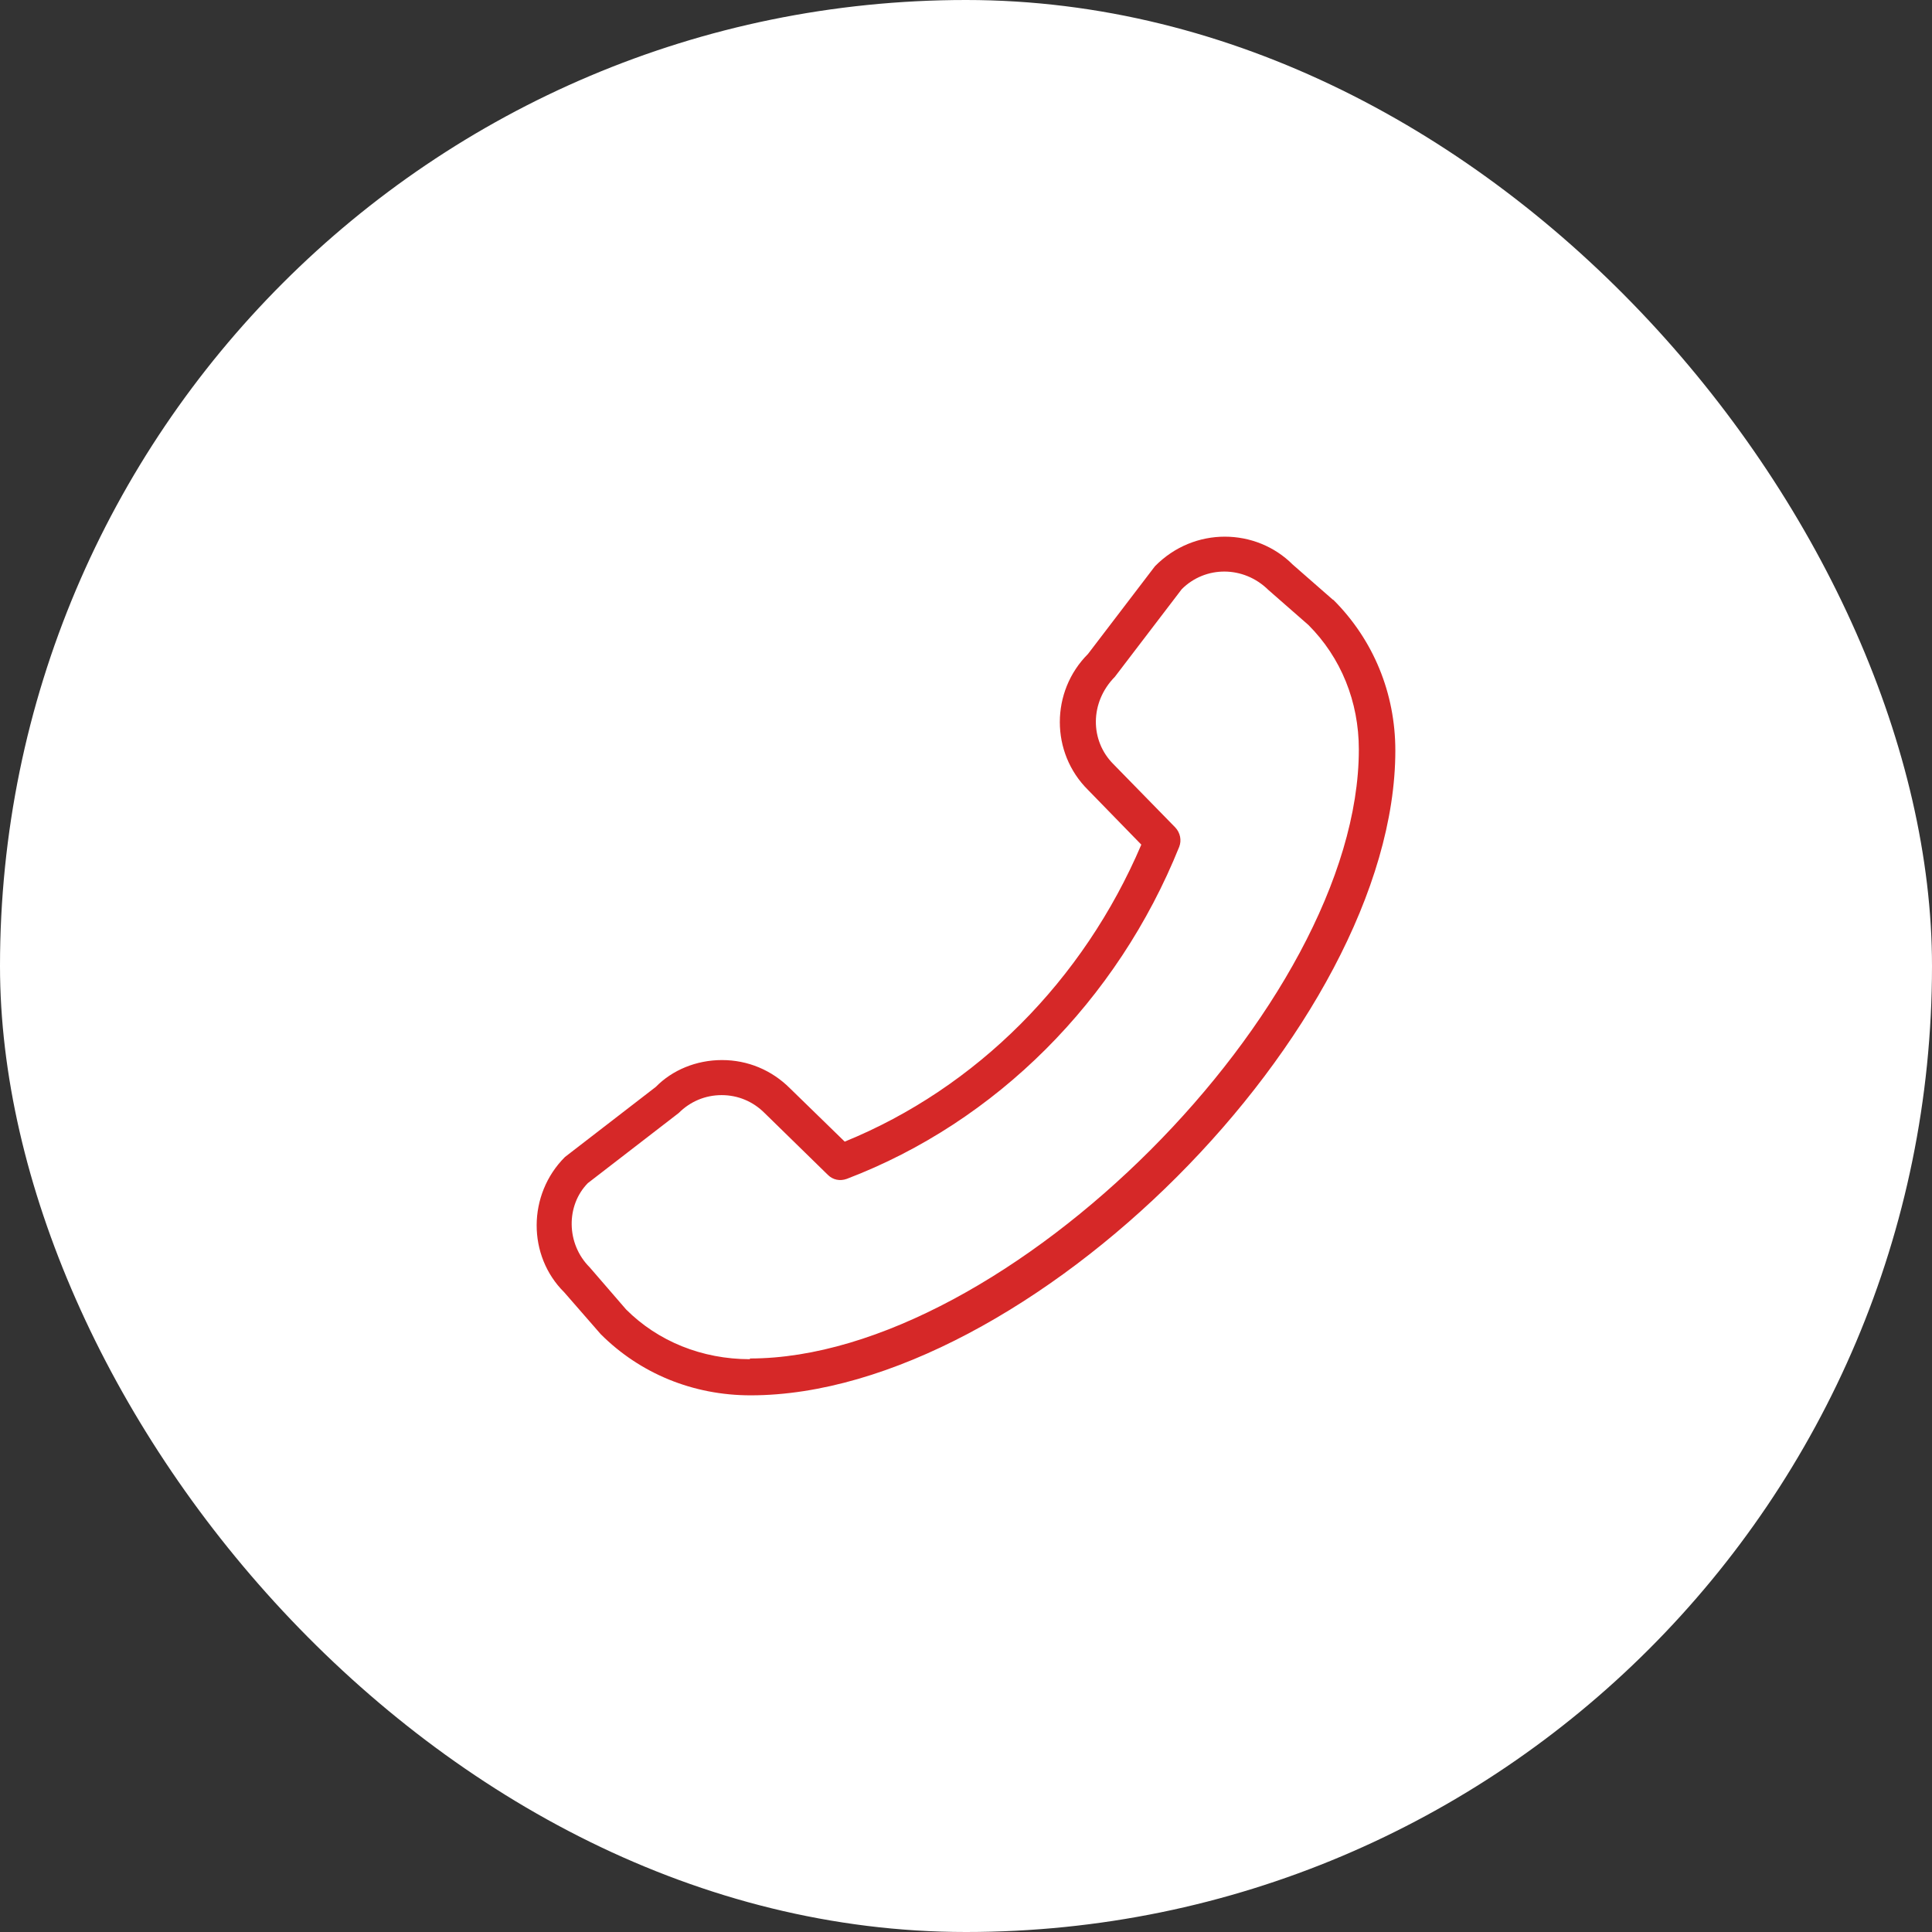
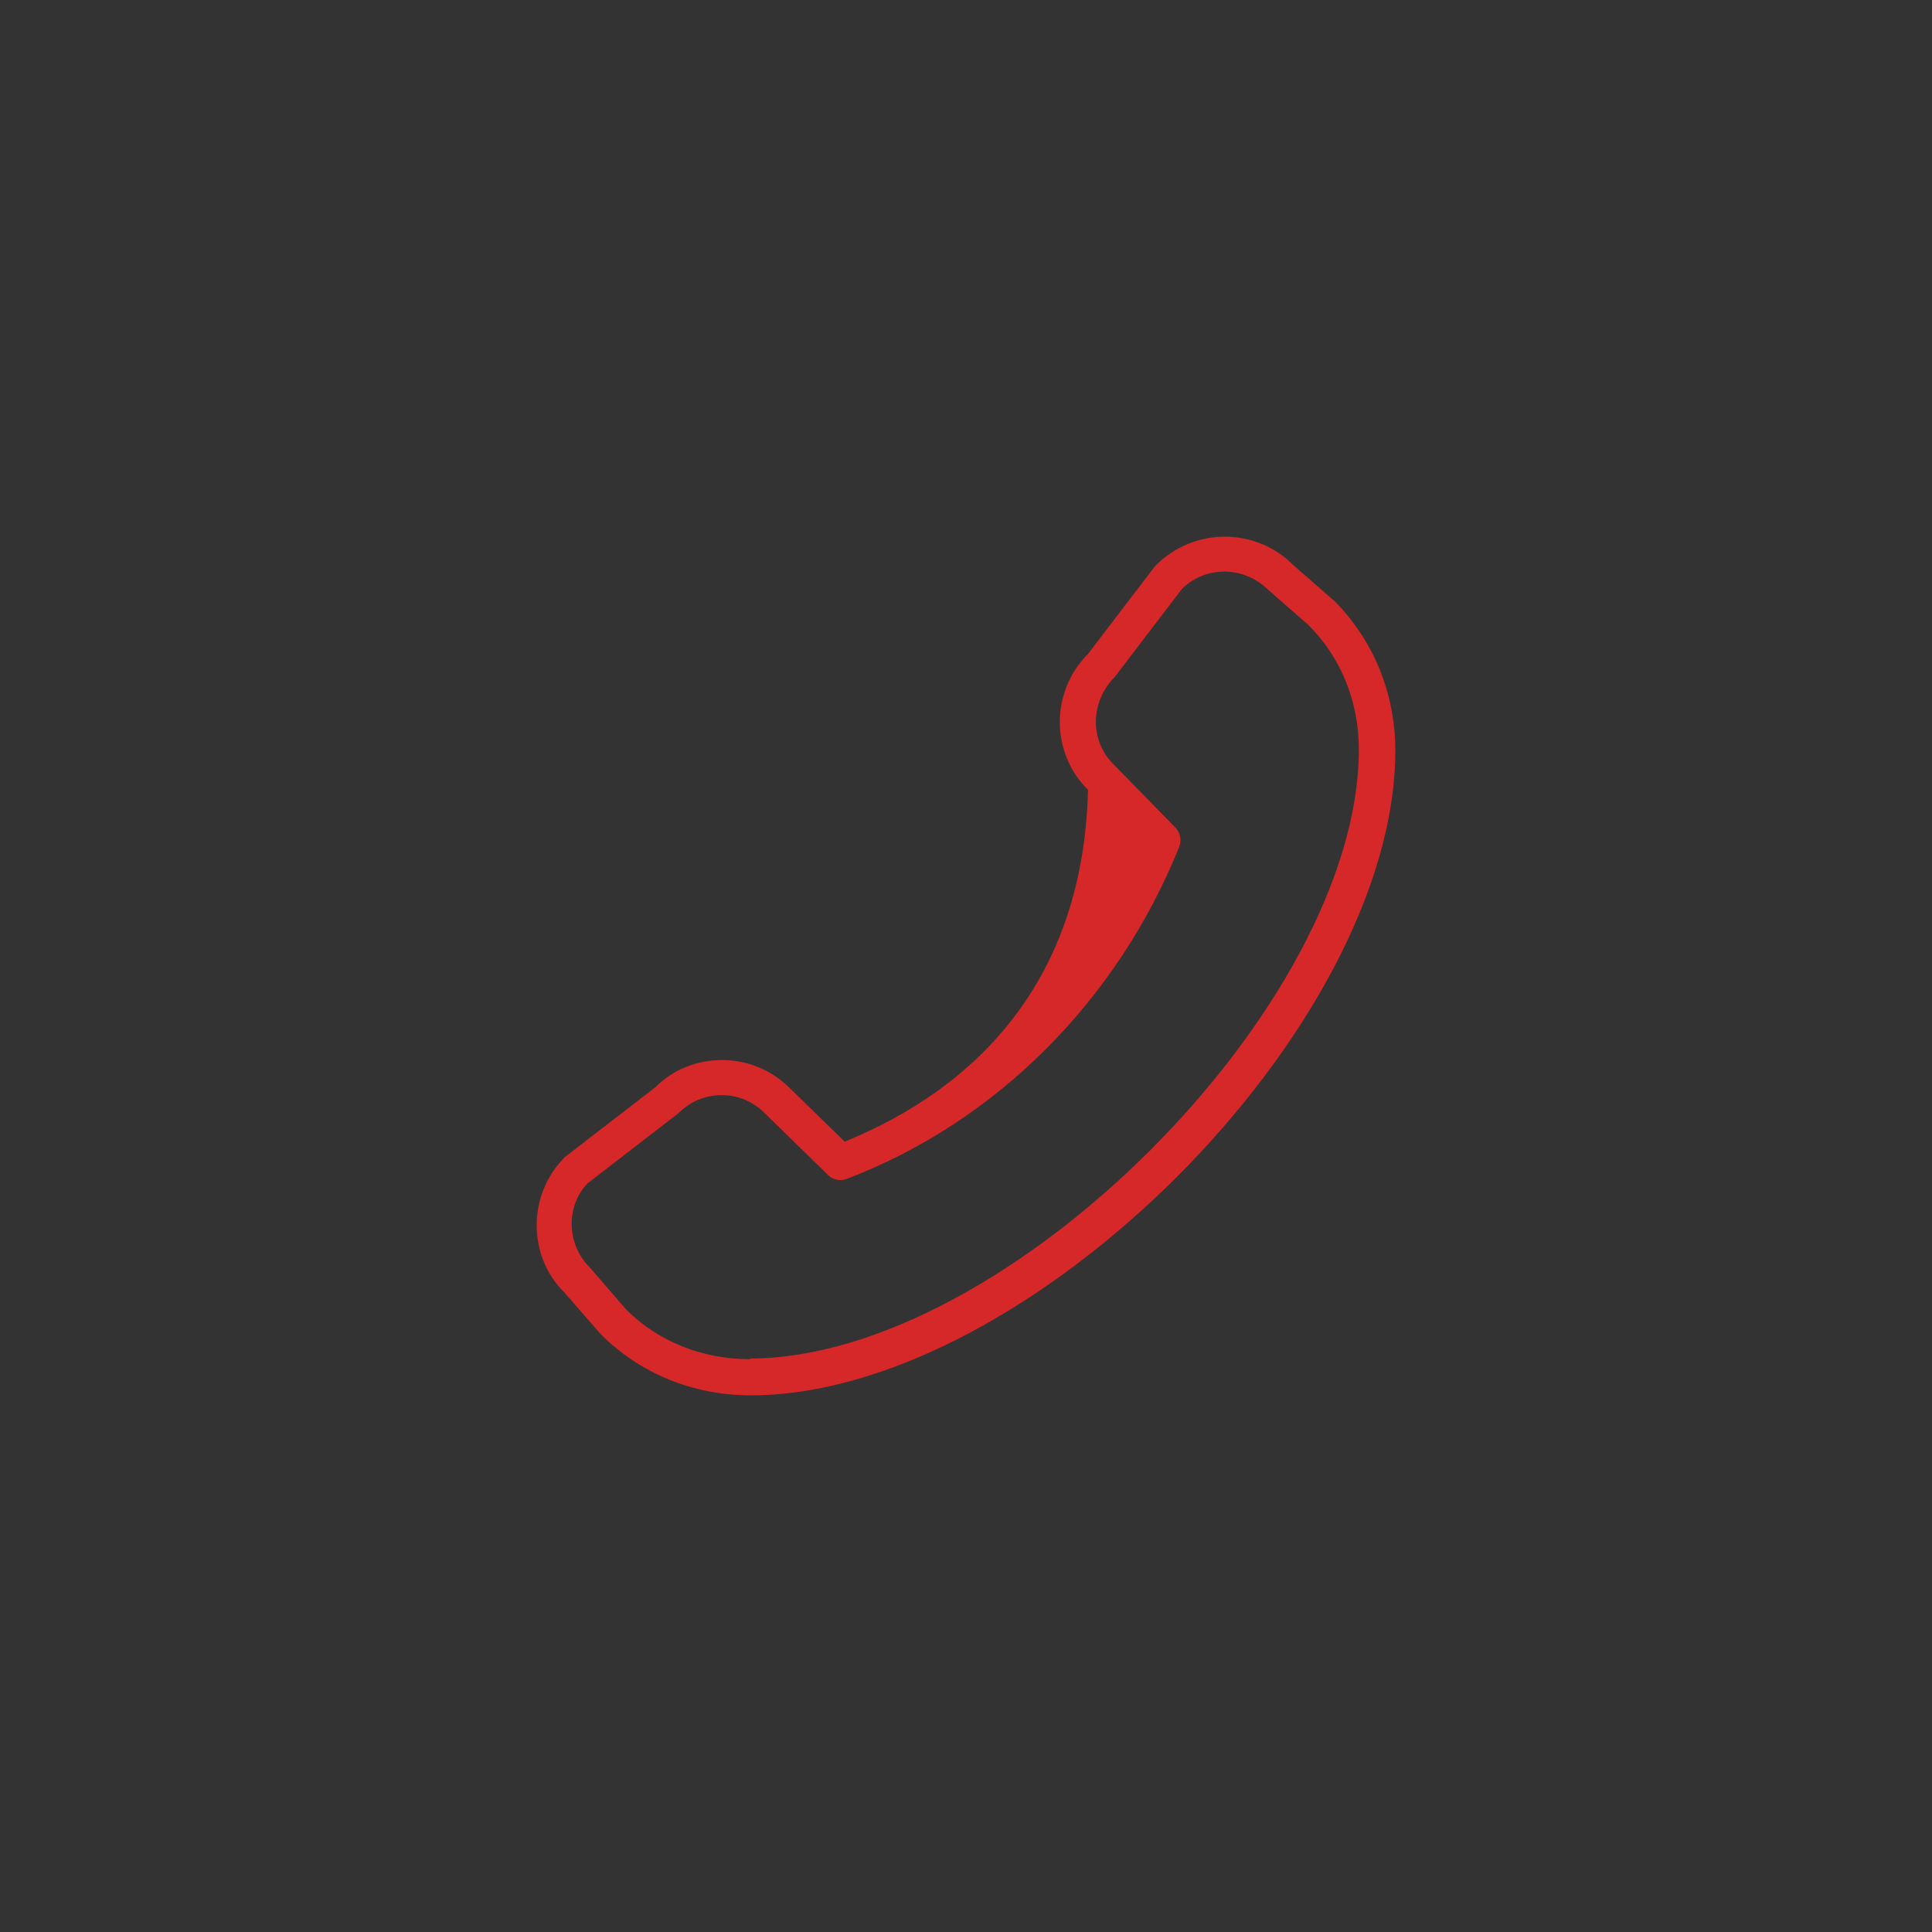
<svg xmlns="http://www.w3.org/2000/svg" width="54" height="54" viewBox="0 0 54 54" fill="none">
  <rect x="0" y="0" width="54" height="54" fill="#333333" stroke="none" />
-   <rect width="54" height="54" rx="27" fill="white" />
-   <path d="M37.25 16.758L36.13 15.778C35.11 14.758 33.38 14.707 32.28 15.828L30.41 18.278C29.36 19.328 29.36 21.038 30.41 22.078L31.9 23.608C30.28 27.409 27.29 30.409 23.61 31.909L22.08 30.419C21.57 29.909 20.9 29.629 20.18 29.629C19.46 29.629 18.79 29.909 18.33 30.379L15.79 32.339C14.74 33.389 14.74 35.1 15.77 36.12L16.79 37.29C17.89 38.39 19.37 39 20.98 39C28.73 39 39 28.719 39 20.978C39 19.378 38.39 17.888 37.27 16.768L37.25 16.758ZM20.96 37.99C19.62 37.99 18.39 37.49 17.5 36.6L16.48 35.42C15.82 34.76 15.82 33.689 16.43 33.069L18.97 31.109C19.29 30.789 19.71 30.609 20.17 30.609C20.63 30.609 21.05 30.789 21.37 31.109L23.14 32.839C23.28 32.979 23.48 33.019 23.67 32.949C27.84 31.359 31.23 27.969 32.96 23.668C33.03 23.488 32.99 23.278 32.85 23.128L31.12 21.358C30.46 20.698 30.46 19.628 31.16 18.918L33.03 16.468C33.69 15.808 34.76 15.808 35.45 16.488L36.57 17.468C37.48 18.378 37.98 19.608 37.98 20.948C37.98 28.109 28.12 37.97 20.96 37.97V37.99Z" fill="#D62828" />
+   <path d="M37.25 16.758L36.13 15.778C35.11 14.758 33.38 14.707 32.28 15.828L30.41 18.278C29.36 19.328 29.36 21.038 30.41 22.078C30.28 27.409 27.29 30.409 23.61 31.909L22.08 30.419C21.57 29.909 20.9 29.629 20.18 29.629C19.46 29.629 18.79 29.909 18.33 30.379L15.79 32.339C14.74 33.389 14.74 35.1 15.77 36.12L16.79 37.29C17.89 38.39 19.37 39 20.98 39C28.73 39 39 28.719 39 20.978C39 19.378 38.39 17.888 37.27 16.768L37.25 16.758ZM20.96 37.99C19.62 37.99 18.39 37.49 17.5 36.6L16.48 35.42C15.82 34.76 15.82 33.689 16.43 33.069L18.97 31.109C19.29 30.789 19.71 30.609 20.17 30.609C20.63 30.609 21.05 30.789 21.37 31.109L23.14 32.839C23.28 32.979 23.48 33.019 23.67 32.949C27.84 31.359 31.23 27.969 32.96 23.668C33.03 23.488 32.99 23.278 32.85 23.128L31.12 21.358C30.46 20.698 30.46 19.628 31.16 18.918L33.03 16.468C33.69 15.808 34.76 15.808 35.45 16.488L36.57 17.468C37.48 18.378 37.98 19.608 37.98 20.948C37.98 28.109 28.12 37.97 20.96 37.97V37.99Z" fill="#D62828" />
</svg>